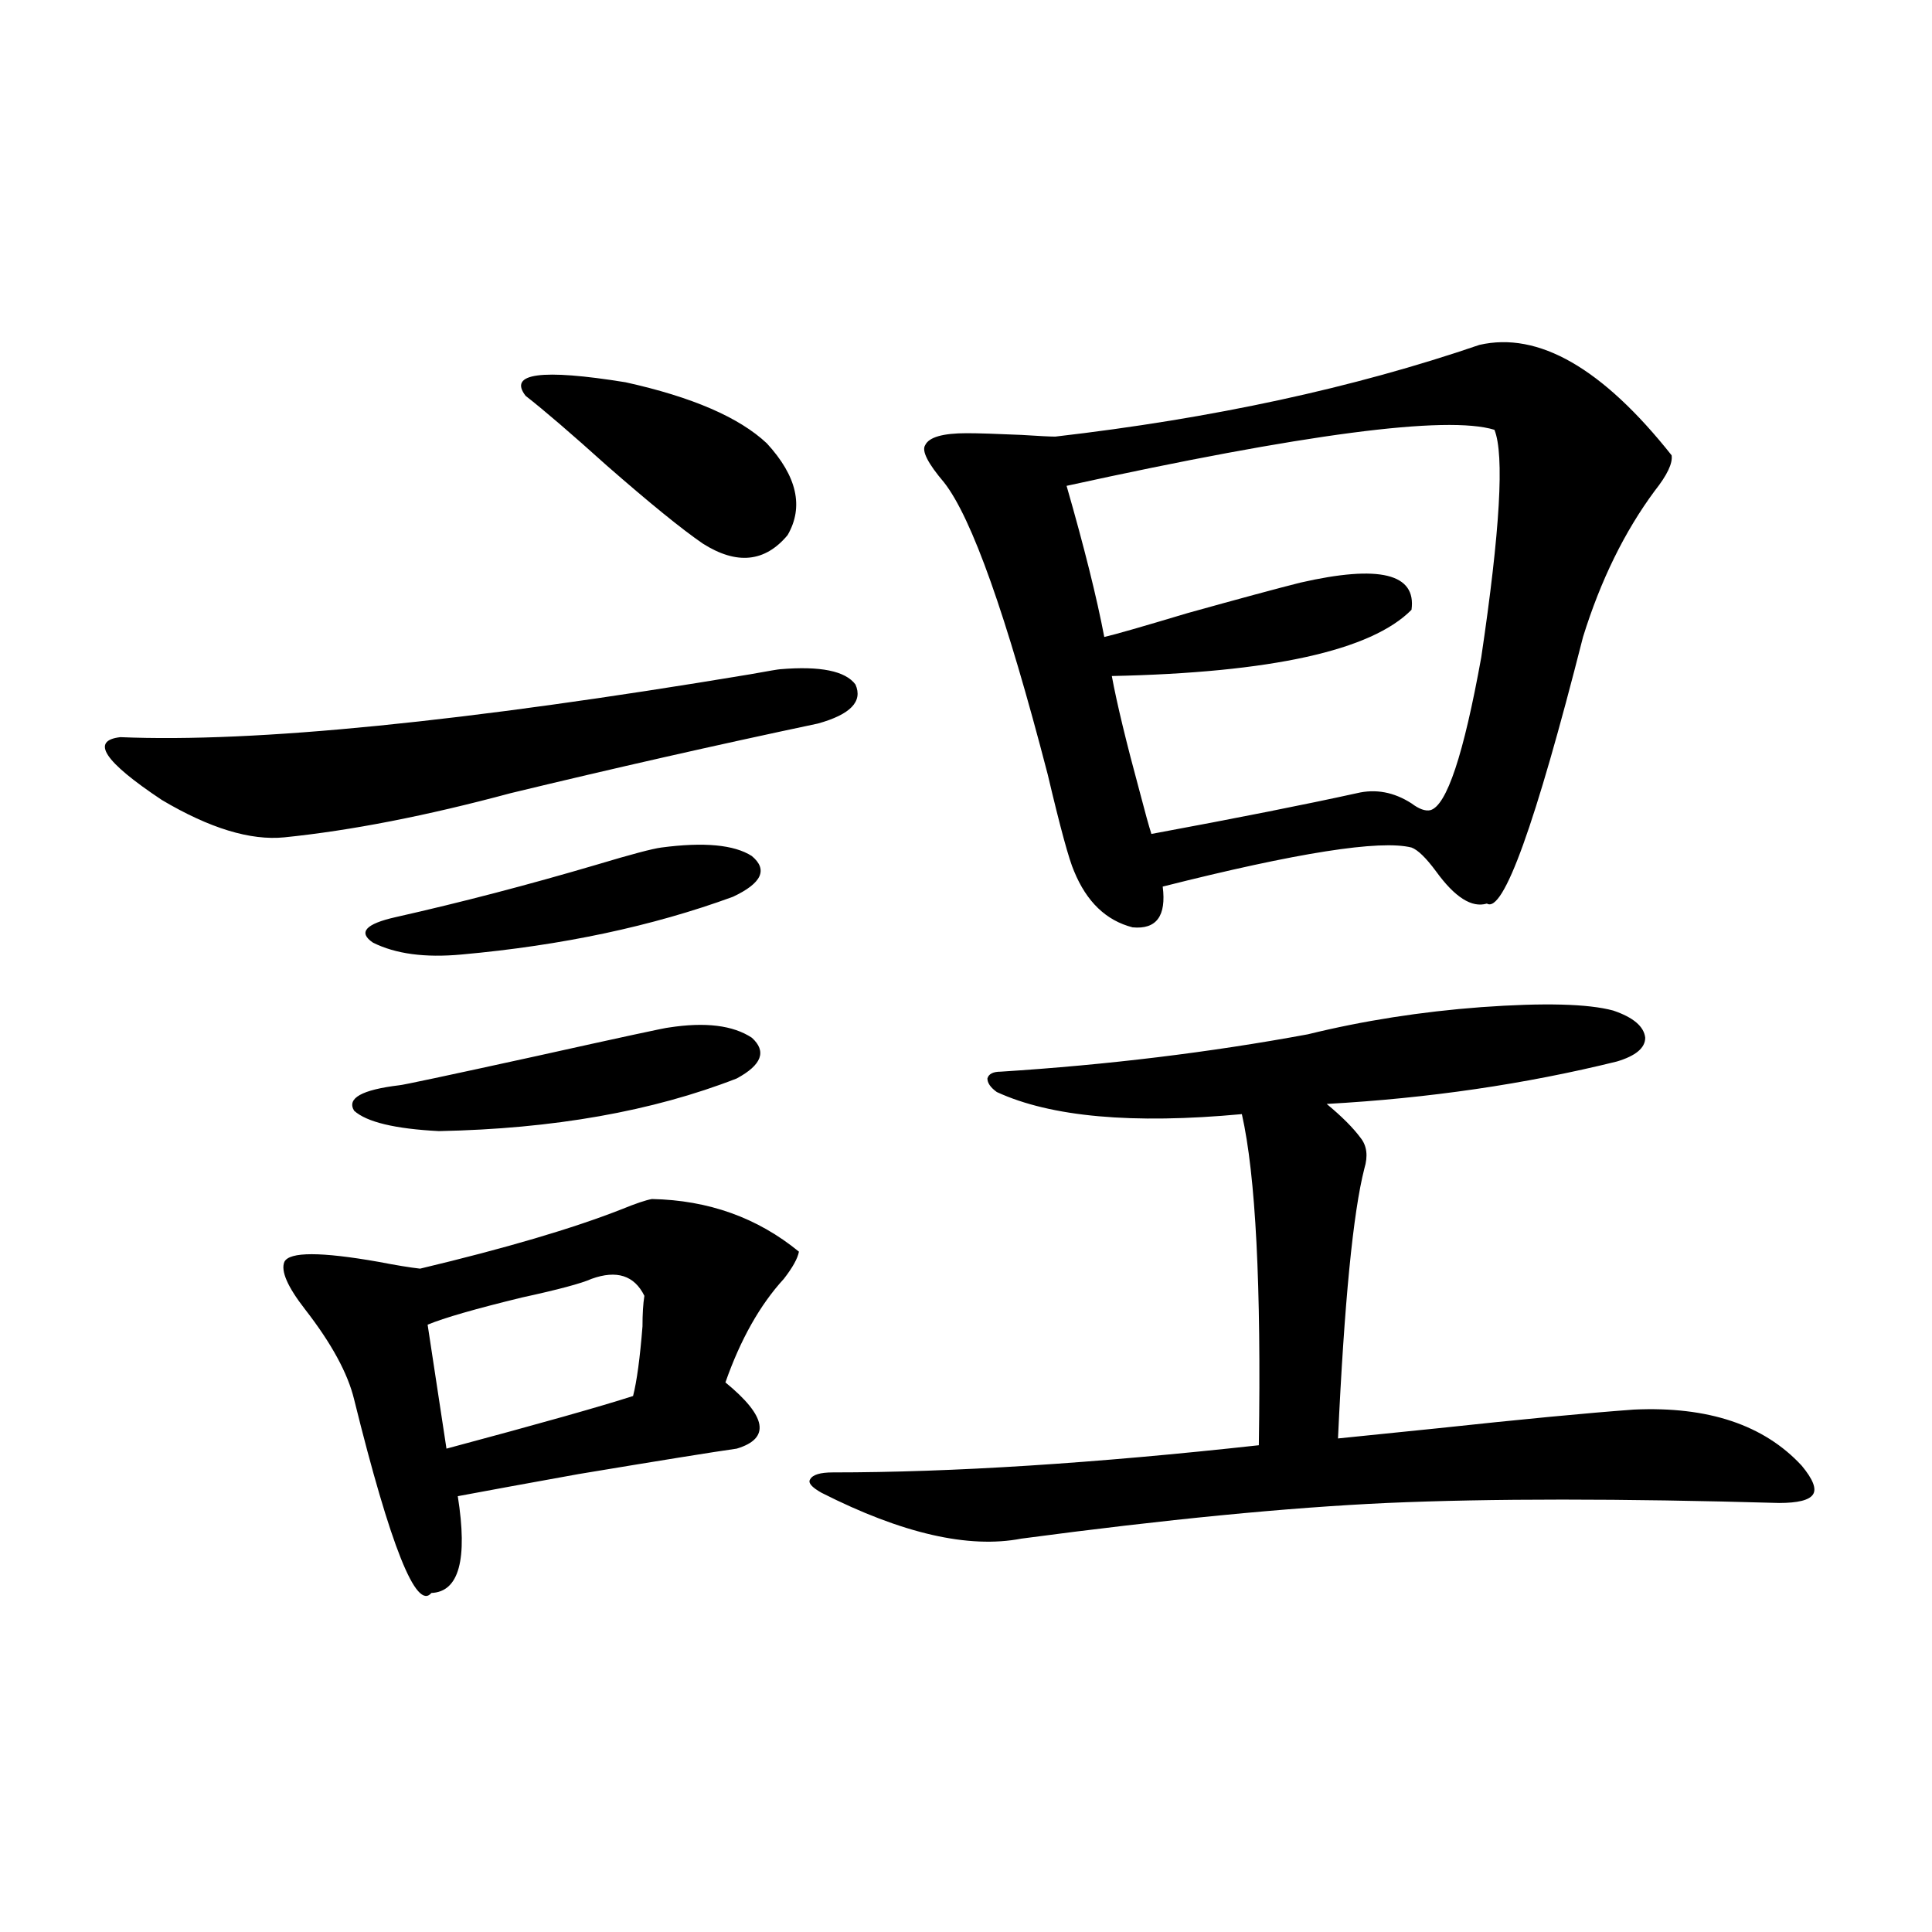
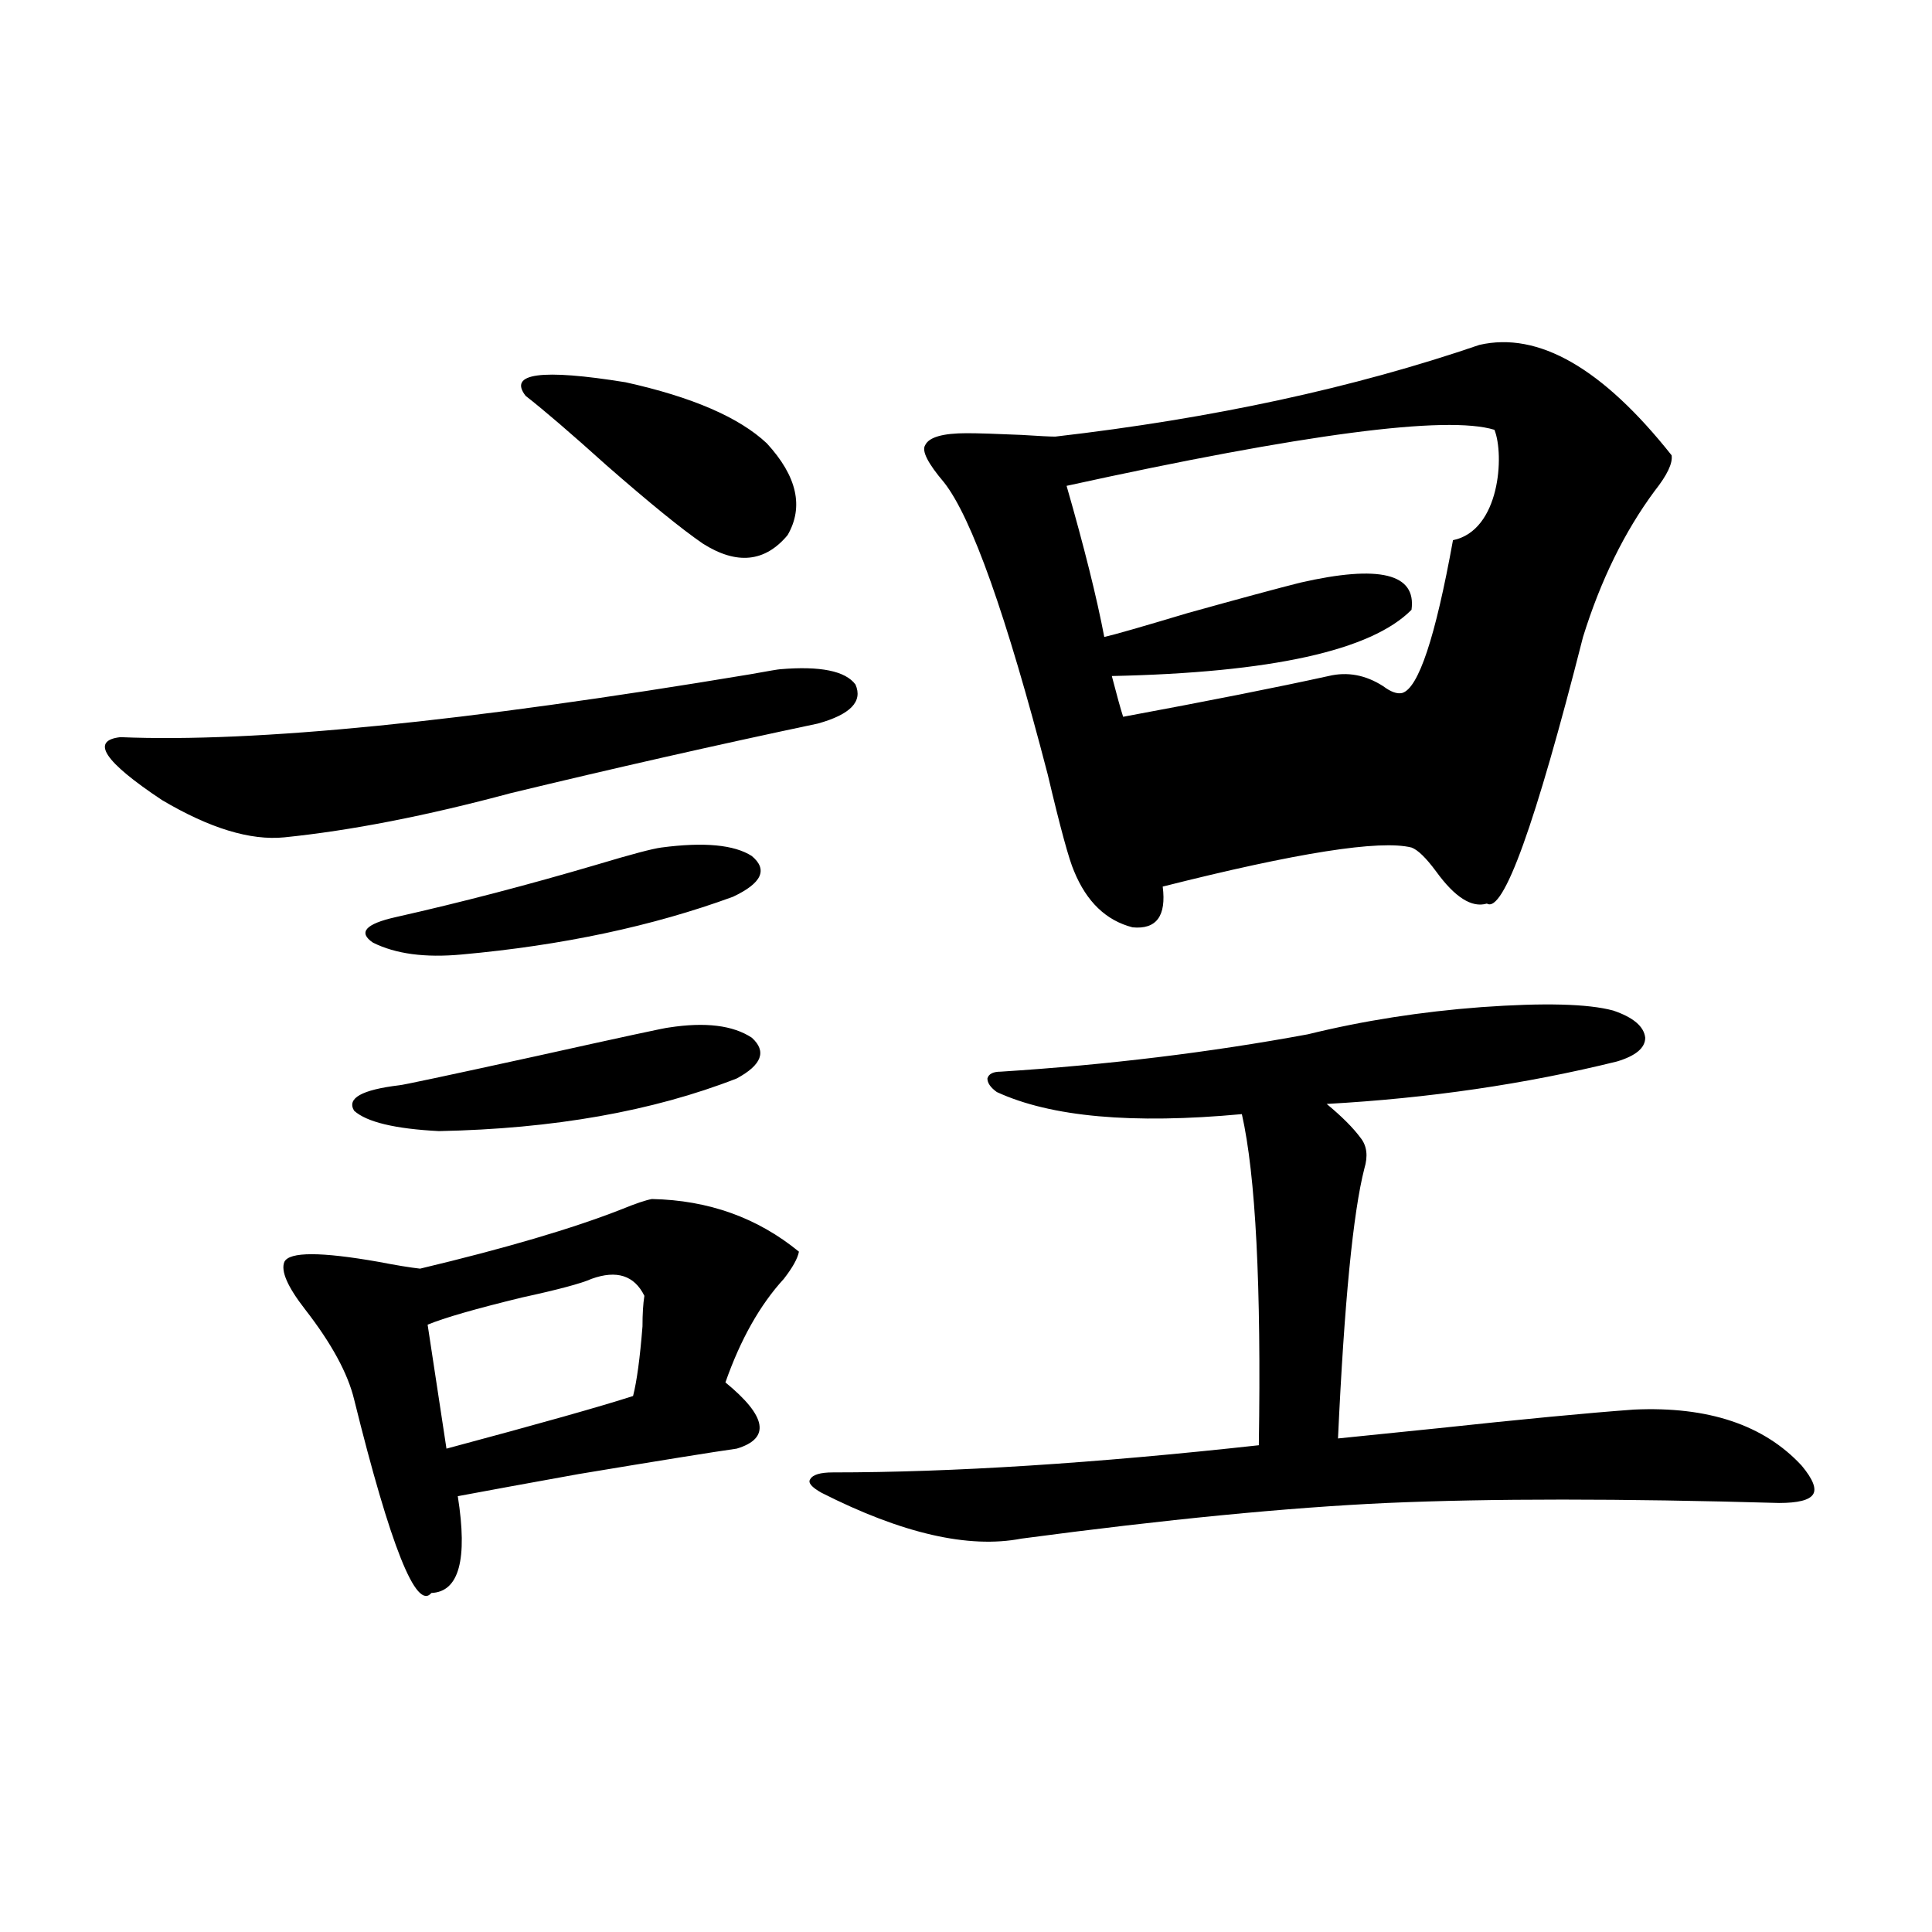
<svg xmlns="http://www.w3.org/2000/svg" version="1.1" id="图层_1" x="0px" y="0px" width="1000px" height="1000px" viewBox="0 0 1000 1000" enable-background="new 0 0 1000 1000" xml:space="preserve">
-   <path d="M403.771,346.395c20.808-1.758,33.811,0.879,39.023,7.91c3.902,8.789-2.606,15.532-19.512,20.215  c-52.682,11.138-105.698,23.153-159.021,36.035c-43.581,11.728-82.604,19.336-117.07,22.852  c-17.561,1.758-38.703-4.683-63.413-19.336c-29.923-19.913-37.072-30.762-21.463-32.52c69.587,2.938,178.197-7.91,325.846-32.52  C397.917,347.273,403.115,346.395,403.771,346.395z M337.431,620.613c29.268,0.591,54.633,9.668,76.096,27.246  c-0.655,3.516-3.262,8.212-7.805,14.063c-12.362,13.485-22.438,31.353-30.243,53.613c21.463,17.578,23.414,29.004,5.854,34.277  c-12.362,1.758-39.679,6.152-81.949,13.184c-26.021,4.696-46.828,8.501-62.438,11.426c5.198,32.821,0.641,49.507-13.658,50.098  c-7.805,9.366-21.143-24.019-39.999-100.195c-3.262-13.472-11.707-29.004-25.365-46.582c-9.115-11.714-12.683-19.913-10.731-24.609  c2.592-5.273,18.856-5.273,48.779,0c9.101,1.758,16.25,2.938,21.463,3.516c44.222-10.547,79.022-20.792,104.388-30.762  C328.971,622.962,334.169,621.204,337.431,620.613z M346.211,531.844c18.856-2.925,33.17-1.167,42.926,5.273  c7.805,7.031,5.198,14.063-7.805,21.094c-43.581,17.001-94.967,26.079-154.143,27.246c-22.773-1.167-37.407-4.683-43.901-10.547  c-3.902-6.44,3.902-10.835,23.414-13.184c1.296,0,24.71-4.972,70.242-14.941C321.821,536.829,344.9,531.844,346.211,531.844z   M342.309,438.68c22.104-2.925,37.713-1.456,46.828,4.395c8.445,7.031,5.198,14.063-9.756,21.094  c-41.63,15.243-88.458,25.2-140.484,29.883c-18.871,1.758-34.146-0.288-45.853-6.152c-7.805-5.273-3.902-9.668,11.707-13.184  c33.811-7.608,68.611-16.699,104.388-27.246C326.699,442.195,337.751,439.271,342.309,438.68z M306.212,661.922  c-5.213,2.349-17.24,5.575-36.097,9.668c-24.069,5.864-40.334,10.547-48.779,14.063l9.756,64.16  c48.124-12.882,80.318-21.973,96.583-27.246c1.951-7.608,3.567-19.624,4.878-36.035c0-6.44,0.32-11.714,0.976-15.82  C328.315,660.164,319.215,657.239,306.212,661.922z M272.066,204.891c-9.115-11.714,8.125-14.063,51.706-7.031  c34.466,7.622,58.855,18.169,73.169,31.641c15.609,17.001,19.177,32.821,10.731,47.461c-11.707,14.063-26.341,15.532-43.901,4.395  c-11.066-7.608-27.651-21.094-49.755-40.43C295.801,224.528,281.822,212.513,272.066,204.891z M834.979,523.055  c10.396,3.516,15.93,8.212,16.585,14.063c0,5.273-4.878,9.38-14.634,12.305c-47.483,11.728-97.559,19.048-150.24,21.973  c7.805,6.454,13.658,12.305,17.561,17.578c3.247,4.106,3.902,9.38,1.951,15.82c-5.854,22.852-10.411,69.434-13.658,139.746  c11.707-1.167,28.933-2.925,51.706-5.273c43.566-4.683,77.392-7.91,101.461-9.668c38.368-1.758,67.315,7.91,86.827,29.004  c5.854,7.031,7.805,12.017,5.854,14.941c-1.951,2.938-7.805,4.395-17.561,4.395c-81.949-2.335-149.6-2.335-202.922,0  c-51.386,2.349-114.479,8.501-189.264,18.457c-27.316,5.273-61.797-2.637-103.412-23.73c-5.213-2.925-7.164-5.273-5.854-7.031  c1.296-2.335,5.198-3.516,11.707-3.516c61.782,0,135.271-4.683,220.482-14.063c1.296-82.617-1.631-139.746-8.78-171.387  c-56.584,5.273-98.869,1.47-126.826-11.426c-3.262-2.335-4.878-4.683-4.878-7.031c0.641-2.335,2.927-3.516,6.829-3.516  c55.273-3.516,108.29-9.956,159.021-19.336c28.612-7.031,58.535-11.714,89.754-14.063  C799.203,518.962,821.962,519.539,834.979,523.055z M765.713,178.523c30.563-7.031,63.733,12.017,99.51,57.129  c0.641,4.106-2.286,10.259-8.78,18.457c-15.609,21.094-27.972,46.294-37.072,75.586c-24.725,97.271-41.31,143.262-49.755,137.988  c-7.805,2.349-16.585-3.214-26.341-16.699c-5.213-7.031-9.436-11.124-12.683-12.305c-16.265-4.093-59.19,2.637-128.777,20.215  c1.951,15.243-3.262,22.274-15.609,21.094c-13.658-3.516-23.749-13.184-30.243-29.004c-2.606-5.851-7.164-22.55-13.658-50.098  c-21.463-82.617-39.358-133.003-53.657-151.172c-8.46-9.956-11.707-16.397-9.756-19.336c1.951-4.093,9.101-6.152,21.463-6.152  c5.854,0,15.274,0.302,28.292,0.879c9.101,0.591,14.954,0.879,17.561,0.879C627.5,216.618,700.669,200.798,765.713,178.523z   M773.518,222.469c-24.725-7.608-98.534,2.06-221.458,29.004c9.101,31.641,15.609,57.72,19.512,78.223  c5.198-1.167,19.512-5.273,42.926-12.305c27.316-7.608,46.828-12.882,58.535-15.82c40.975-9.366,60.151-4.683,57.56,14.063  c-20.822,21.094-72.528,32.52-155.118,34.277c2.592,14.063,7.47,34.277,14.634,60.645c2.592,9.97,4.543,17.001,5.854,21.094  c44.222-8.198,79.663-15.229,106.339-21.094c9.756-2.335,19.177-0.577,28.292,5.273c3.902,2.938,7.149,4.106,9.756,3.516  c8.445-2.335,17.226-28.702,26.341-79.102C776.444,274.626,778.716,235.364,773.518,222.469z" />
+   <path d="M403.771,346.395c20.808-1.758,33.811,0.879,39.023,7.91c3.902,8.789-2.606,15.532-19.512,20.215  c-52.682,11.138-105.698,23.153-159.021,36.035c-43.581,11.728-82.604,19.336-117.07,22.852  c-17.561,1.758-38.703-4.683-63.413-19.336c-29.923-19.913-37.072-30.762-21.463-32.52c69.587,2.938,178.197-7.91,325.846-32.52  C397.917,347.273,403.115,346.395,403.771,346.395z M337.431,620.613c29.268,0.591,54.633,9.668,76.096,27.246  c-0.655,3.516-3.262,8.212-7.805,14.063c-12.362,13.485-22.438,31.353-30.243,53.613c21.463,17.578,23.414,29.004,5.854,34.277  c-12.362,1.758-39.679,6.152-81.949,13.184c-26.021,4.696-46.828,8.501-62.438,11.426c5.198,32.821,0.641,49.507-13.658,50.098  c-7.805,9.366-21.143-24.019-39.999-100.195c-3.262-13.472-11.707-29.004-25.365-46.582c-9.115-11.714-12.683-19.913-10.731-24.609  c2.592-5.273,18.856-5.273,48.779,0c9.101,1.758,16.25,2.938,21.463,3.516c44.222-10.547,79.022-20.792,104.388-30.762  C328.971,622.962,334.169,621.204,337.431,620.613z M346.211,531.844c18.856-2.925,33.17-1.167,42.926,5.273  c7.805,7.031,5.198,14.063-7.805,21.094c-43.581,17.001-94.967,26.079-154.143,27.246c-22.773-1.167-37.407-4.683-43.901-10.547  c-3.902-6.44,3.902-10.835,23.414-13.184c1.296,0,24.71-4.972,70.242-14.941C321.821,536.829,344.9,531.844,346.211,531.844z   M342.309,438.68c22.104-2.925,37.713-1.456,46.828,4.395c8.445,7.031,5.198,14.063-9.756,21.094  c-41.63,15.243-88.458,25.2-140.484,29.883c-18.871,1.758-34.146-0.288-45.853-6.152c-7.805-5.273-3.902-9.668,11.707-13.184  c33.811-7.608,68.611-16.699,104.388-27.246C326.699,442.195,337.751,439.271,342.309,438.68z M306.212,661.922  c-5.213,2.349-17.24,5.575-36.097,9.668c-24.069,5.864-40.334,10.547-48.779,14.063l9.756,64.16  c48.124-12.882,80.318-21.973,96.583-27.246c1.951-7.608,3.567-19.624,4.878-36.035c0-6.44,0.32-11.714,0.976-15.82  C328.315,660.164,319.215,657.239,306.212,661.922z M272.066,204.891c-9.115-11.714,8.125-14.063,51.706-7.031  c34.466,7.622,58.855,18.169,73.169,31.641c15.609,17.001,19.177,32.821,10.731,47.461c-11.707,14.063-26.341,15.532-43.901,4.395  c-11.066-7.608-27.651-21.094-49.755-40.43C295.801,224.528,281.822,212.513,272.066,204.891z M834.979,523.055  c10.396,3.516,15.93,8.212,16.585,14.063c0,5.273-4.878,9.38-14.634,12.305c-47.483,11.728-97.559,19.048-150.24,21.973  c7.805,6.454,13.658,12.305,17.561,17.578c3.247,4.106,3.902,9.38,1.951,15.82c-5.854,22.852-10.411,69.434-13.658,139.746  c11.707-1.167,28.933-2.925,51.706-5.273c43.566-4.683,77.392-7.91,101.461-9.668c38.368-1.758,67.315,7.91,86.827,29.004  c5.854,7.031,7.805,12.017,5.854,14.941c-1.951,2.938-7.805,4.395-17.561,4.395c-81.949-2.335-149.6-2.335-202.922,0  c-51.386,2.349-114.479,8.501-189.264,18.457c-27.316,5.273-61.797-2.637-103.412-23.73c-5.213-2.925-7.164-5.273-5.854-7.031  c1.296-2.335,5.198-3.516,11.707-3.516c61.782,0,135.271-4.683,220.482-14.063c1.296-82.617-1.631-139.746-8.78-171.387  c-56.584,5.273-98.869,1.47-126.826-11.426c-3.262-2.335-4.878-4.683-4.878-7.031c0.641-2.335,2.927-3.516,6.829-3.516  c55.273-3.516,108.29-9.956,159.021-19.336c28.612-7.031,58.535-11.714,89.754-14.063  C799.203,518.962,821.962,519.539,834.979,523.055z M765.713,178.523c30.563-7.031,63.733,12.017,99.51,57.129  c0.641,4.106-2.286,10.259-8.78,18.457c-15.609,21.094-27.972,46.294-37.072,75.586c-24.725,97.271-41.31,143.262-49.755,137.988  c-7.805,2.349-16.585-3.214-26.341-16.699c-5.213-7.031-9.436-11.124-12.683-12.305c-16.265-4.093-59.19,2.637-128.777,20.215  c1.951,15.243-3.262,22.274-15.609,21.094c-13.658-3.516-23.749-13.184-30.243-29.004c-2.606-5.851-7.164-22.55-13.658-50.098  c-21.463-82.617-39.358-133.003-53.657-151.172c-8.46-9.956-11.707-16.397-9.756-19.336c1.951-4.093,9.101-6.152,21.463-6.152  c5.854,0,15.274,0.302,28.292,0.879c9.101,0.591,14.954,0.879,17.561,0.879C627.5,216.618,700.669,200.798,765.713,178.523z   M773.518,222.469c-24.725-7.608-98.534,2.06-221.458,29.004c9.101,31.641,15.609,57.72,19.512,78.223  c5.198-1.167,19.512-5.273,42.926-12.305c27.316-7.608,46.828-12.882,58.535-15.82c40.975-9.366,60.151-4.683,57.56,14.063  c-20.822,21.094-72.528,32.52-155.118,34.277c2.592,9.97,4.543,17.001,5.854,21.094  c44.222-8.198,79.663-15.229,106.339-21.094c9.756-2.335,19.177-0.577,28.292,5.273c3.902,2.938,7.149,4.106,9.756,3.516  c8.445-2.335,17.226-28.702,26.341-79.102C776.444,274.626,778.716,235.364,773.518,222.469z" />
</svg>